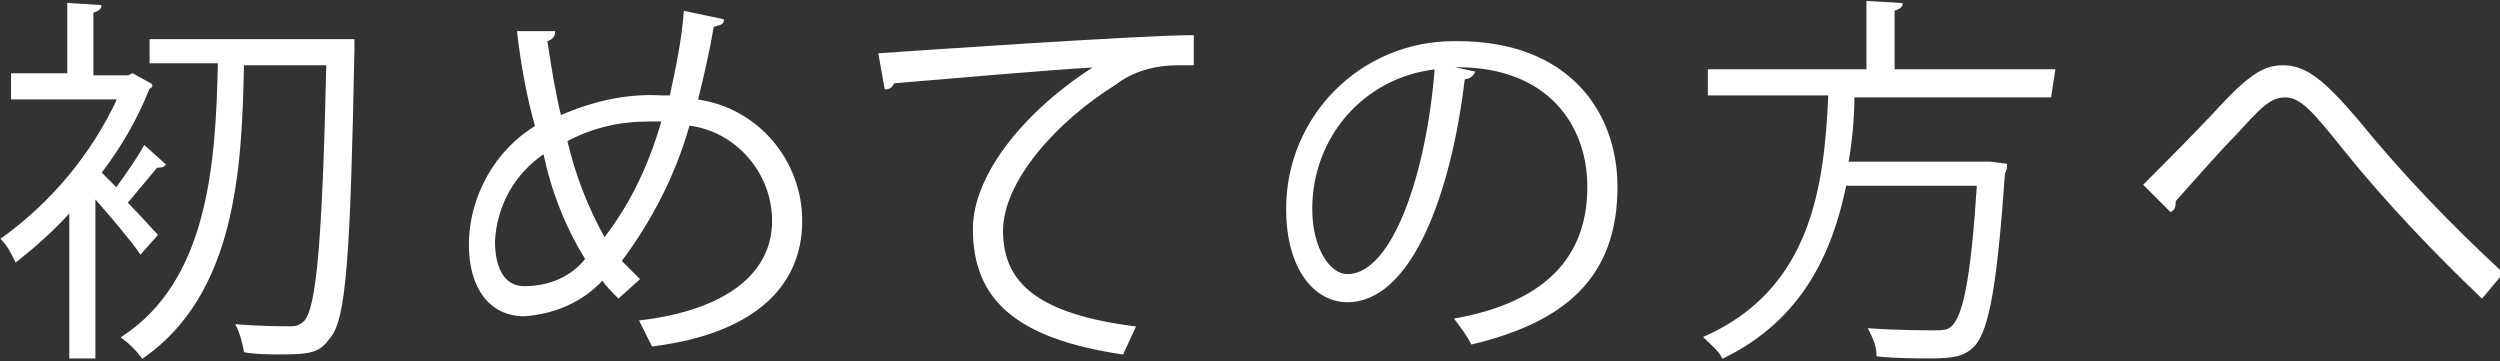
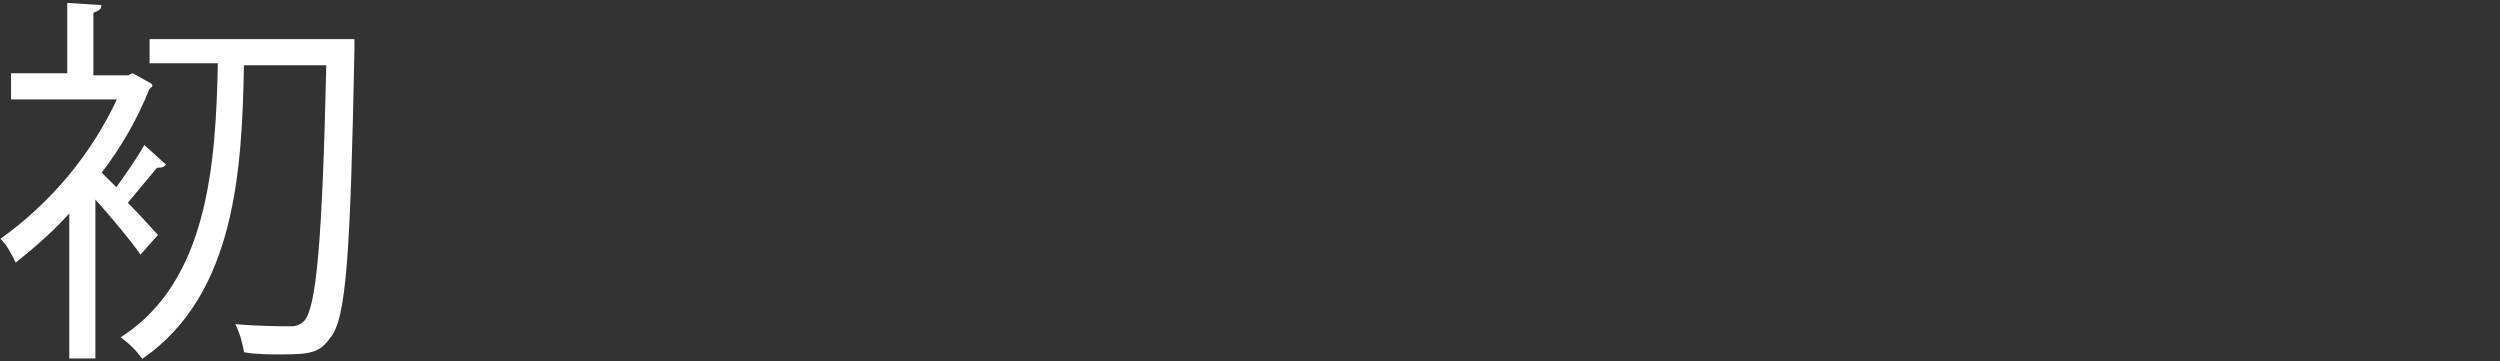
<svg xmlns="http://www.w3.org/2000/svg" version="1.1" id="レイヤー_1" x="0px" y="0px" viewBox="0 0 124.5 18" style="enable-background:new 0 0 124.5 18;" xml:space="preserve">
  <rect x="0" y="0" width="124.5" height="18" fill="#333333" stroke="none" />
  <style type="text/css">
	.st0{fill:#FFFFFF;stroke:#FFFFFF;stroke-width:0.1;stroke-miterlimit:10;}
</style>
  <title>m_nav2</title>
  <g id="レイヤー_2">
    <g id="logo小下">
      <path class="st0" d="M8.2,8.2C8.1,8.3,8,8.3,7.8,8.3c-0.5,0.6-1,1.2-1.5,1.8c0.7,0.7,1.3,1.4,1.5,1.6L7,12.6    C6.6,12,5.5,10.7,4.7,9.8v8H3.5v-7.3c-0.8,0.9-1.7,1.7-2.7,2.5c-0.2-0.4-0.4-0.8-0.7-1.1c2.5-1.8,4.5-4.2,5.8-7H0.6V3.7h2.8V0.2    l1.6,0.1c0,0.1-0.1,0.2-0.4,0.3v3.2h1.8l0.2-0.1l0.9,0.5C7.6,4.3,7.5,4.3,7.4,4.4C6.8,5.9,6,7.3,5,8.6c0.2,0.2,0.5,0.5,0.8,0.8    c0.5-0.7,1-1.4,1.4-2.1L8.2,8.2z M16.9,2L17.6,2c0,0.1,0,0.3,0,0.5c-0.2,10.1-0.4,13.4-1.2,14.3c-0.5,0.7-0.9,0.8-2.4,0.8    c-0.6,0-1.2,0-1.8-0.1c-0.1-0.5-0.2-0.9-0.4-1.3c1.2,0.1,2.3,0.1,2.7,0.1c0.3,0,0.5-0.1,0.7-0.3c0.6-0.7,0.9-3.9,1.1-12.8h-4.2    C12,8.4,11.7,14.6,7.1,17.8c-0.3-0.4-0.6-0.7-1-1c4.3-2.8,4.7-8.6,4.8-13.7H7.5V2h9.1L16.9,2z" />
-       <path class="st0" d="M36,1c0,0.2-0.2,0.2-0.5,0.3c-0.2,1.2-0.5,2.5-0.8,3.7c3,0.4,5.2,3,5.2,6c0,3.4-2.6,5.6-7.4,6.2    c-0.2-0.4-0.4-0.8-0.6-1.2c4.2-0.5,6.6-2.3,6.6-5c0-2.4-1.8-4.5-4.2-4.8c-0.7,2.5-1.9,4.8-3.4,6.8c0.3,0.3,0.6,0.6,0.9,0.9l-1,0.9    c-0.3-0.3-0.6-0.6-0.8-0.9c-1,1.1-2.4,1.7-3.9,1.8c-1.7,0-2.7-1.4-2.7-3.5c0-2.4,1.3-4.7,3.3-5.9c-0.4-1.4-0.7-3-0.9-4.7h1.8    c0,0.2-0.2,0.4-0.4,0.4c0.2,1.3,0.4,2.6,0.7,3.8c1.6-0.7,3.3-1.1,5-1c0.2,0,0.3,0,0.5,0c0.3-1.4,0.6-2.8,0.7-4.2L36,1z M29.2,12.9    c-1-1.6-1.7-3.4-2.1-5.3c-1.5,1-2.4,2.6-2.5,4.4c0,1.4,0.5,2.3,1.5,2.3C27.4,14.3,28.5,13.8,29.2,12.9z M30.1,11.9    c1.4-1.8,2.3-3.8,2.9-5.9c-0.2,0-0.5,0-0.7,0c-1.4,0-2.8,0.3-4.1,1C28.6,8.7,29.2,10.3,30.1,11.9L30.1,11.9z" />
-       <path class="st0" d="M43.8,2.7c1.4-0.1,13.1-0.9,15.6-0.9v1.4c-0.2,0-0.5,0-0.7,0c-1.2,0-2.3,0.3-3.2,1C52.6,6,49.9,9,49.9,11.5    c0,2.7,1.9,4.2,6.6,4.8l-0.6,1.3c-5.4-0.8-7.4-2.8-7.4-6.2c0-2.7,2.6-5.9,6.1-8.1c-2,0.1-7.7,0.6-10.1,0.8    c-0.1,0.2-0.2,0.3-0.4,0.3L43.8,2.7z" />
-       <path class="st0" d="M73.4,3.6c-0.1,0.2-0.3,0.3-0.5,0.3C72.2,9.8,70.2,15,67.1,15c-1.6,0-3-1.6-3-4.6c0-4.6,3.7-8.3,8.3-8.3    c0.1,0,0.1,0,0.2,0c5.5,0,7.9,3.5,7.9,7.2c0,4.5-2.6,6.7-7.2,7.8c-0.2-0.4-0.5-0.8-0.8-1.2c4.4-0.8,6.6-3,6.6-6.6c0-3.1-2-6-6.5-6    c-0.2,0-0.4,0-0.6,0L73.4,3.6z M71.5,3.4c-3.6,0.4-6.2,3.4-6.2,7c0,2,0.9,3.3,1.8,3.3C69.4,13.7,71.1,8.6,71.5,3.4z" />
-       <path class="st0" d="M102.1,4.8h-9.8C92.3,5.8,92.2,7,92,8.1h6.8h0.3l0.8,0.1c0,0.1,0,0.3-0.1,0.4c-0.4,5.7-0.8,7.8-1.5,8.6    c-0.5,0.5-1,0.6-2.2,0.6c-0.7,0-1.6,0-2.6-0.1c0-0.5-0.2-0.9-0.4-1.3c1.4,0.1,2.8,0.1,3.2,0.1s0.7,0,0.9-0.2    c0.6-0.5,1-2.4,1.3-7.1h-6.6c-0.7,3.4-2.2,6.7-6.1,8.6c-0.2-0.4-0.6-0.7-0.9-1c5.4-2.4,6-7.6,6.2-12.1h-6V3.5h7.9V0.1l1.7,0.1    c0,0.1-0.1,0.2-0.4,0.3v3h8L102.1,4.8z" />
-       <path class="st0" d="M106.8,9.2c0.8-0.8,2.8-2.8,3.8-3.9c1.5-1.6,2.2-2,3.1-2c1.1,0,2,0.7,3.7,2.7c2.2,2.7,4.6,5.2,7.2,7.6l-1,1.2    c-2.4-2.3-4.7-4.7-6.8-7.3c-1.6-2-2.2-2.7-3-2.7s-1.3,0.6-2.5,1.9c-0.7,0.7-2.2,2.4-3,3.3c0,0.2,0,0.4-0.2,0.5L106.8,9.2z" />
    </g>
  </g>
</svg>